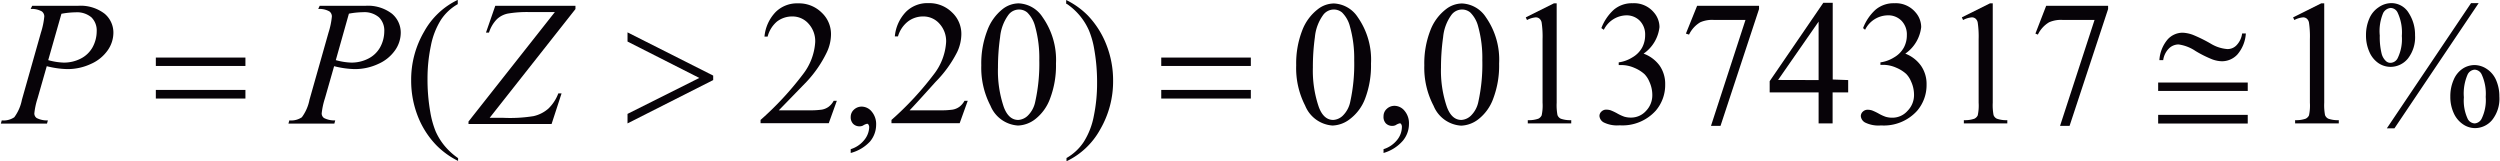
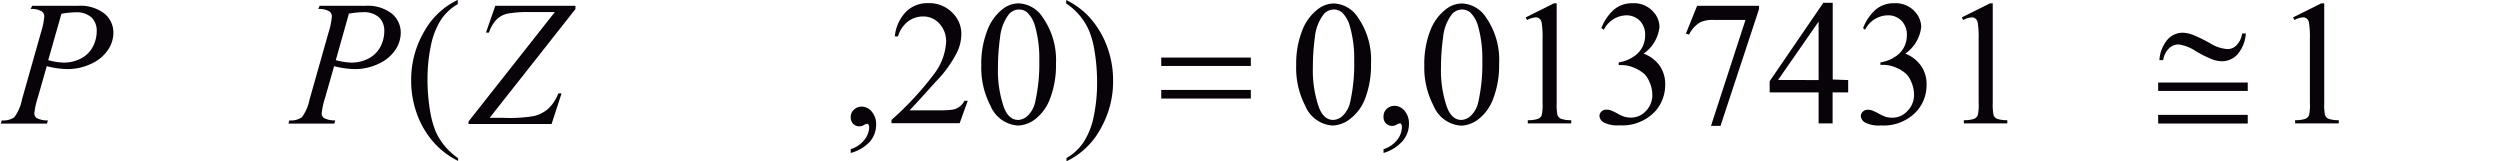
<svg xmlns="http://www.w3.org/2000/svg" id="Capa_1" data-name="Capa 1" width="78.7mm" height="5.08mm" viewBox="0 0 223.09 14.41">
  <defs>
    <style>.cls-1{fill:none;}.cls-2{clip-path:url(#clip-path);}.cls-3{clip-path:url(#clip-path-2);}.cls-4{fill:#070308;}</style>
    <clipPath id="clip-path" transform="translate(-2.53 -3.63)">
      <rect class="cls-1" width="228.72" height="21" />
    </clipPath>
    <clipPath id="clip-path-2" transform="translate(-2.53 -3.63)">
      <polygon class="cls-1" points="0.06 21.26 228.56 21.26 228.56 0.11 0.06 0.11 0.06 21.26 0.06 21.26" />
    </clipPath>
  </defs>
  <title>p7h3for3</title>
  <g class="cls-3">
-     <path class="cls-4" d="M215.95,3.91a1.8,1.8,0,0,1,1.59.87,3.56,3.56,0,0,1,.57,2,3.08,3.08,0,0,1-.64,2.08,2,2,0,0,1-1.54.74,1.94,1.94,0,0,1-1.1-.34,2.32,2.32,0,0,1-.8-1,3.55,3.55,0,0,1-.3-1.48,3.66,3.66,0,0,1,.3-1.5,2.25,2.25,0,0,1,.83-1A2,2,0,0,1,215.95,3.91Zm0,.43a.84.84,0,0,0-.69.46,4.12,4.12,0,0,0-.3,2,6.14,6.14,0,0,0,.17,1.64,1.35,1.35,0,0,0,.4.66.58.58,0,0,0,.4.14.74.74,0,0,0,.62-.4,3.87,3.87,0,0,0,.38-2,4.14,4.14,0,0,0-.37-2.07A.71.71,0,0,0,215.93,4.34Zm7.84-.43-7.52,11.18h-.68l7.52-11.18Zm-.35,5.53a2,2,0,0,1,1.08.35,2.25,2.25,0,0,1,.83,1,3.6,3.6,0,0,1,.29,1.46,3.05,3.05,0,0,1-.65,2.1,2,2,0,0,1-1.53.72,1.91,1.91,0,0,1-1.08-.35,2.35,2.35,0,0,1-.82-1,3.46,3.46,0,0,1-.3-1.48,3.61,3.61,0,0,1,.3-1.49,2.22,2.22,0,0,1,.82-1A1.94,1.94,0,0,1,223.42,9.44Zm0,.41a.76.76,0,0,0-.63.42,4.23,4.23,0,0,0-.34,2.05,3.85,3.85,0,0,0,.35,1.94.74.74,0,0,0,.62.39.76.76,0,0,0,.62-.43,3.79,3.79,0,0,0,.36-1.94,4.09,4.09,0,0,0-.36-2A.73.73,0,0,0,223.43,9.85Z" transform="translate(-2.53 -3.63)" />
    <path class="cls-4" d="M207.22,5.18l2.51-1.25H210V12.8a4.82,4.82,0,0,0,.07,1.1.58.58,0,0,0,.3.33,2.53,2.53,0,0,0,.93.13v.29H207.4v-.29a2.59,2.59,0,0,0,.94-.13.63.63,0,0,0,.3-.3,4.17,4.17,0,0,0,.08-1.13V7.13a8.48,8.48,0,0,0-.08-1.47.62.62,0,0,0-.19-.36.51.51,0,0,0-.34-.12,2,2,0,0,0-.78.24Z" transform="translate(-2.53 -3.63)" />
    <path class="cls-4" d="M129.64,9.46a8.12,8.12,0,0,1,.53-3.09,4.32,4.32,0,0,1,1.42-1.93,2.36,2.36,0,0,1,1.42-.5,2.68,2.68,0,0,1,2.13,1.23,6.6,6.6,0,0,1,1.18,4.14,8.29,8.29,0,0,1-.52,3.11,4.1,4.1,0,0,1-1.32,1.85,2.67,2.67,0,0,1-1.55.58,2.85,2.85,0,0,1-2.46-1.77A7.31,7.31,0,0,1,129.64,9.46Zm1.49.19a10,10,0,0,0,.53,3.54q.43,1.15,1.29,1.15a1.34,1.34,0,0,0,.85-.38,2.4,2.4,0,0,0,.67-1.26A15.57,15.57,0,0,0,134.82,9a10.44,10.44,0,0,0-.37-3,2.67,2.67,0,0,0-.71-1.26,1.15,1.15,0,0,0-.75-.26,1.19,1.19,0,0,0-.92.47,4,4,0,0,0-.75,2A19.13,19.13,0,0,0,131.13,9.65Z" transform="translate(-2.53 -3.63)" />
    <path class="cls-4" d="M138.7,5.18l2.51-1.25h.25V12.8a4.82,4.82,0,0,0,.07,1.1.58.58,0,0,0,.3.33,2.53,2.53,0,0,0,.93.13v.29h-3.88v-.29a2.59,2.59,0,0,0,.94-.13.63.63,0,0,0,.3-.3,4.17,4.17,0,0,0,.08-1.13V7.13a8.48,8.48,0,0,0-.08-1.47.62.62,0,0,0-.19-.36.51.51,0,0,0-.34-.12,2,2,0,0,0-.78.24Z" transform="translate(-2.53 -3.63)" />
    <path class="cls-4" d="M145.45,6.14a4.27,4.27,0,0,1,1.11-1.64,2.49,2.49,0,0,1,1.68-.58,2.3,2.3,0,0,1,1.9.82,2,2,0,0,1,.5,1.31,3.33,3.33,0,0,1-1.42,2.37,3.07,3.07,0,0,1,1.44,1.08,2.85,2.85,0,0,1,.49,1.66,3.52,3.52,0,0,1-.85,2.36,4,4,0,0,1-3.22,1.3,2.68,2.68,0,0,1-1.42-.26.72.72,0,0,1-.38-.57.53.53,0,0,1,.18-.4.6.6,0,0,1,.43-.17,1.3,1.3,0,0,1,.39.06,4.62,4.62,0,0,1,.59.28,3.74,3.74,0,0,0,.63.29,2.07,2.07,0,0,0,.6.08,1.79,1.79,0,0,0,1.35-.61A2,2,0,0,0,150,12.1a2.83,2.83,0,0,0-.27-1.19,2.12,2.12,0,0,0-.43-.66,3.15,3.15,0,0,0-.9-.56,2.87,2.87,0,0,0-1.16-.25H147V9.2a3.11,3.11,0,0,0,1.21-.44,2.31,2.31,0,0,0,.88-.88,2.34,2.34,0,0,0,.27-1.12,1.75,1.75,0,0,0-.49-1.29A1.65,1.65,0,0,0,147.67,5a2.3,2.3,0,0,0-2,1.29Z" transform="translate(-2.53 -3.63)" />
    <path class="cls-4" d="M154,4.15h5.53v.29l-3.44,10.43h-.85l3.08-9.46H155.5a2.62,2.62,0,0,0-1.22.21,2.58,2.58,0,0,0-1,1.1L153,6.63Z" transform="translate(-2.53 -3.63)" />
    <path class="cls-4" d="M167.49,10.78v1.1H166.1v2.77h-1.25V11.88h-4.37v-1l4.79-7h.84v6.85Zm-2.64,0V5.56l-3.62,5.21Z" transform="translate(-2.53 -3.63)" />
    <path class="cls-4" d="M168.82,6.14a4.27,4.27,0,0,1,1.11-1.64,2.49,2.49,0,0,1,1.68-.58,2.3,2.3,0,0,1,1.9.82,2,2,0,0,1,.5,1.31,3.33,3.33,0,0,1-1.42,2.37A3.07,3.07,0,0,1,174,9.51a2.85,2.85,0,0,1,.49,1.66,3.52,3.52,0,0,1-.85,2.36,4,4,0,0,1-3.22,1.3,2.68,2.68,0,0,1-1.42-.26.72.72,0,0,1-.38-.57.53.53,0,0,1,.18-.4.6.6,0,0,1,.43-.17,1.3,1.3,0,0,1,.39.06,4.62,4.62,0,0,1,.59.28,3.74,3.74,0,0,0,.63.29,2.07,2.07,0,0,0,.6.08,1.79,1.79,0,0,0,1.35-.61,2,2,0,0,0,.58-1.45,2.83,2.83,0,0,0-.27-1.19,2.12,2.12,0,0,0-.43-.66,3.15,3.15,0,0,0-.9-.56,2.87,2.87,0,0,0-1.16-.25h-.24V9.2a3.11,3.11,0,0,0,1.21-.44,2.31,2.31,0,0,0,.88-.88,2.34,2.34,0,0,0,.27-1.12,1.75,1.75,0,0,0-.49-1.29A1.65,1.65,0,0,0,171,5a2.3,2.3,0,0,0-2,1.29Z" transform="translate(-2.53 -3.63)" />
    <path class="cls-4" d="M177.64,5.18l2.51-1.25h.25V12.8a4.82,4.82,0,0,0,.07,1.1.58.58,0,0,0,.3.33,2.53,2.53,0,0,0,.93.13v.29h-3.88v-.29a2.59,2.59,0,0,0,.94-.13.63.63,0,0,0,.3-.3,4.17,4.17,0,0,0,.08-1.13V7.13a8.48,8.48,0,0,0-.08-1.47.62.62,0,0,0-.19-.36.51.51,0,0,0-.34-.12,2,2,0,0,0-.78.24Z" transform="translate(-2.53 -3.63)" />
-     <path class="cls-4" d="M185.17,4.15h5.53v.29l-3.44,10.43h-.85l3.08-9.46h-2.84a2.62,2.62,0,0,0-1.22.21,2.58,2.58,0,0,0-1,1.1l-.22-.09Z" transform="translate(-2.53 -3.63)" />
    <path class="cls-4" d="M126,17.29v-.34a2.49,2.49,0,0,0,1.21-.82,1.88,1.88,0,0,0,.43-1.17.43.43,0,0,0-.07-.25.14.14,0,0,0-.11-.07,1.1,1.1,0,0,0-.37.16.63.63,0,0,1-.29.07.79.79,0,0,1-.59-.22A.84.84,0,0,1,126,14a.87.87,0,0,1,.29-.65,1,1,0,0,1,.7-.27,1.17,1.17,0,0,1,.89.45,1.72,1.72,0,0,1,.39,1.18,2.34,2.34,0,0,1-.54,1.48A3.59,3.59,0,0,1,126,17.29Z" transform="translate(-2.53 -3.63)" />
    <path class="cls-4" d="M118.2,9.46a8.12,8.12,0,0,1,.53-3.09,4.32,4.32,0,0,1,1.42-1.93,2.36,2.36,0,0,1,1.42-.5,2.68,2.68,0,0,1,2.13,1.23,6.6,6.6,0,0,1,1.18,4.14,8.29,8.29,0,0,1-.52,3.11A4.1,4.1,0,0,1,123,14.26a2.67,2.67,0,0,1-1.55.58A2.85,2.85,0,0,1,119,13.06,7.31,7.31,0,0,1,118.2,9.46Zm1.49.19a10,10,0,0,0,.53,3.54q.43,1.15,1.29,1.15a1.34,1.34,0,0,0,.85-.38,2.4,2.4,0,0,0,.67-1.26A15.57,15.57,0,0,0,123.38,9,10.44,10.44,0,0,0,123,6a2.67,2.67,0,0,0-.71-1.26,1.15,1.15,0,0,0-.75-.26,1.19,1.19,0,0,0-.92.47,4,4,0,0,0-.75,2A19.13,19.13,0,0,0,119.69,9.65Z" transform="translate(-2.53 -3.63)" />
    <path class="cls-4" d="M97.66,4V3.63A7.11,7.11,0,0,1,99.58,5a7.94,7.94,0,0,1,1.68,2.65,8.66,8.66,0,0,1,.59,3.17,8.51,8.51,0,0,1-1.16,4.38,6.72,6.72,0,0,1-3,2.83v-.29a4.52,4.52,0,0,0,1.54-1.44,6.6,6.6,0,0,0,.9-2.32,14.34,14.34,0,0,0,.29-2.93,16.72,16.72,0,0,0-.25-3,7.63,7.63,0,0,0-.48-1.71,5.57,5.57,0,0,0-2-2.38Z" transform="translate(-2.53 -3.63)" />
    <path class="cls-4" d="M88.87,12.63l-.72,2H82.06v-.29a27.78,27.78,0,0,0,3.78-4.07,5.21,5.21,0,0,0,1.1-2.89,2.31,2.31,0,0,0-.6-1.64,1.9,1.9,0,0,0-1.44-.64,2.22,2.22,0,0,0-1.37.45,2.63,2.63,0,0,0-.89,1.33h-.28a3.63,3.63,0,0,1,1-2.2,2.71,2.71,0,0,1,2-.77,2.88,2.88,0,0,1,2.1.82,2.62,2.62,0,0,1,.84,1.94,3.8,3.8,0,0,1-.37,1.6A10.52,10.52,0,0,1,86,10.94Q84.15,13,83.68,13.48h2.69a7.27,7.27,0,0,0,1.15-.06,1.48,1.48,0,0,0,.6-.25,1.63,1.63,0,0,0,.46-.54Z" transform="translate(-2.53 -3.63)" />
    <path class="cls-4" d="M90.08,9.46a8.13,8.13,0,0,1,.53-3.09A4.33,4.33,0,0,1,92,4.43a2.36,2.36,0,0,1,1.42-.5,2.68,2.68,0,0,1,2.13,1.23A6.6,6.6,0,0,1,96.75,9.3a8.29,8.29,0,0,1-.52,3.11,4.11,4.11,0,0,1-1.32,1.85,2.67,2.67,0,0,1-1.55.58,2.85,2.85,0,0,1-2.46-1.77A7.32,7.32,0,0,1,90.08,9.46Zm1.49.19a10.05,10.05,0,0,0,.52,3.54q.43,1.15,1.29,1.15a1.34,1.34,0,0,0,.85-.38,2.4,2.4,0,0,0,.67-1.26A15.56,15.56,0,0,0,95.26,9a10.47,10.47,0,0,0-.37-3,2.67,2.67,0,0,0-.71-1.26,1.15,1.15,0,0,0-.75-.26,1.19,1.19,0,0,0-.92.47,4,4,0,0,0-.75,2A19.06,19.06,0,0,0,91.57,9.65Z" transform="translate(-2.53 -3.63)" />
    <path class="cls-4" d="M78.42,17.29v-.34a2.49,2.49,0,0,0,1.21-.82A1.89,1.89,0,0,0,80.07,15a.43.43,0,0,0-.07-.25.15.15,0,0,0-.11-.07,1.1,1.1,0,0,0-.37.16.64.64,0,0,1-.29.07.79.79,0,0,1-.59-.22.84.84,0,0,1-.22-.62.87.87,0,0,1,.29-.65,1,1,0,0,1,.7-.27,1.17,1.17,0,0,1,.89.45,1.72,1.72,0,0,1,.39,1.18,2.34,2.34,0,0,1-.54,1.48A3.59,3.59,0,0,1,78.42,17.29Z" transform="translate(-2.53 -3.63)" />
-     <path class="cls-4" d="M77.18,12.63l-.72,2H70.37v-.29a27.78,27.78,0,0,0,3.78-4.07,5.21,5.21,0,0,0,1.1-2.89,2.31,2.31,0,0,0-.6-1.64,1.9,1.9,0,0,0-1.44-.64,2.22,2.22,0,0,0-1.37.45A2.63,2.63,0,0,0,71,6.9h-.28a3.63,3.63,0,0,1,1-2.2,2.71,2.71,0,0,1,2-.77,2.88,2.88,0,0,1,2.1.82,2.62,2.62,0,0,1,.84,1.94,3.8,3.8,0,0,1-.37,1.6,10.52,10.52,0,0,1-1.83,2.66Q72.47,13,72,13.48h2.69a7.27,7.27,0,0,0,1.15-.06,1.48,1.48,0,0,0,.6-.25,1.63,1.63,0,0,0,.46-.54Z" transform="translate(-2.53 -3.63)" />
    <path class="cls-4" d="M43.36,17.75V18a7.26,7.26,0,0,1-1.92-1.38A7.79,7.79,0,0,1,39.76,14a8.67,8.67,0,0,1-.59-3.17,8.48,8.48,0,0,1,1.16-4.38,6.75,6.75,0,0,1,3-2.83V4A4.4,4.4,0,0,0,41.83,5.4a6.73,6.73,0,0,0-.9,2.32,14.11,14.11,0,0,0-.3,2.93,16.59,16.59,0,0,0,.25,3,8.13,8.13,0,0,0,.48,1.72,5.57,5.57,0,0,0,.76,1.24A6,6,0,0,0,43.36,17.75Z" transform="translate(-2.53 -3.63)" />
    <path class="cls-4" d="M195.17,11h8v.75h-8Zm0,2.89h8v.77h-8Zm7.5-7.27H203a3.17,3.17,0,0,1-.75,1.87,1.88,1.88,0,0,1-1.39.61,2.68,2.68,0,0,1-.86-.17,10.21,10.21,0,0,1-1.5-.75A3.57,3.57,0,0,0,197,7.6a1.22,1.22,0,0,0-.88.37A1.84,1.84,0,0,0,195.62,9h-.34A3.17,3.17,0,0,1,196,7.17a1.81,1.81,0,0,1,1.34-.62,3,3,0,0,1,.93.19,13.08,13.08,0,0,1,1.6.79,3.33,3.33,0,0,0,1.46.48,1.09,1.09,0,0,0,.81-.31A1.88,1.88,0,0,0,202.67,6.61Z" transform="translate(-2.53 -3.63)" />
    <path class="cls-4" d="M106.15,8.77h8v.75h-8Zm0,2.89h8v.77h-8Z" transform="translate(-2.53 -3.63)" />
-     <path class="cls-4" d="M58.49,14.65V13.8l6.41-3.21L58.49,7.34V6.52l7.65,3.86v.4Z" transform="translate(-2.53 -3.63)" />
-     <path class="cls-4" d="M16.37,8.77h8v.75h-8Zm0,2.89h8v.77h-8Z" transform="translate(-2.53 -3.63)" />
    <path class="cls-4" d="M46.68,4.15h7.16v.29l-7.66,9.71h1.19A13.14,13.14,0,0,0,50.1,14a3,3,0,0,0,1.32-.67,3.68,3.68,0,0,0,.89-1.36h.29l-.89,2.73H44.29v-.22L52,4.71H49.81a10.34,10.34,0,0,0-2,.13,2,2,0,0,0-1,.52,3,3,0,0,0-.69,1.18h-.27Z" transform="translate(-2.53 -3.63)" />
    <path class="cls-4" d="M31,4.15h4.06a3.51,3.51,0,0,1,2.39.7,2.2,2.2,0,0,1,.79,1.71,2.75,2.75,0,0,1-.5,1.55,3.58,3.58,0,0,1-1.49,1.22,4.93,4.93,0,0,1-2.14.47,8.13,8.13,0,0,1-1.82-.26l-.82,2.87a6.5,6.5,0,0,0-.29,1.35.5.5,0,0,0,.21.41,2,2,0,0,0,1,.21l-.08.29h-4.1l.08-.29a1.7,1.7,0,0,0,1.12-.28,3.85,3.85,0,0,0,.68-1.56l1.7-6a6.76,6.76,0,0,0,.3-1.44.56.56,0,0,0-.22-.45,1.82,1.82,0,0,0-1-.22ZM32.44,9a5.79,5.79,0,0,0,1.38.22,3.27,3.27,0,0,0,1.51-.35,2.5,2.5,0,0,0,1.06-1,3,3,0,0,0,.38-1.45,1.65,1.65,0,0,0-.47-1.24,2,2,0,0,0-1.43-.46,7.32,7.32,0,0,0-1.26.13Z" transform="translate(-2.53 -3.63)" />
    <path class="cls-4" d="M5.33,4.15H9.4a3.51,3.51,0,0,1,2.39.7,2.2,2.2,0,0,1,.79,1.71,2.75,2.75,0,0,1-.5,1.55,3.58,3.58,0,0,1-1.49,1.22,4.93,4.93,0,0,1-2.14.47,8.13,8.13,0,0,1-1.82-.26l-.82,2.87a6.5,6.5,0,0,0-.29,1.35.5.5,0,0,0,.21.41,2,2,0,0,0,1,.21l-.08.29H2.53l.08-.29a1.7,1.7,0,0,0,1.12-.28,3.85,3.85,0,0,0,.68-1.56l1.7-6a6.76,6.76,0,0,0,.3-1.44.56.56,0,0,0-.22-.45,1.82,1.82,0,0,0-1-.22ZM6.76,9a5.79,5.79,0,0,0,1.38.22,3.27,3.27,0,0,0,1.51-.35,2.5,2.5,0,0,0,1.06-1,3,3,0,0,0,.38-1.45,1.65,1.65,0,0,0-.47-1.24A2,2,0,0,0,9.2,4.73a7.32,7.32,0,0,0-1.26.13Z" transform="translate(-2.53 -3.63)" />
  </g>
</svg>